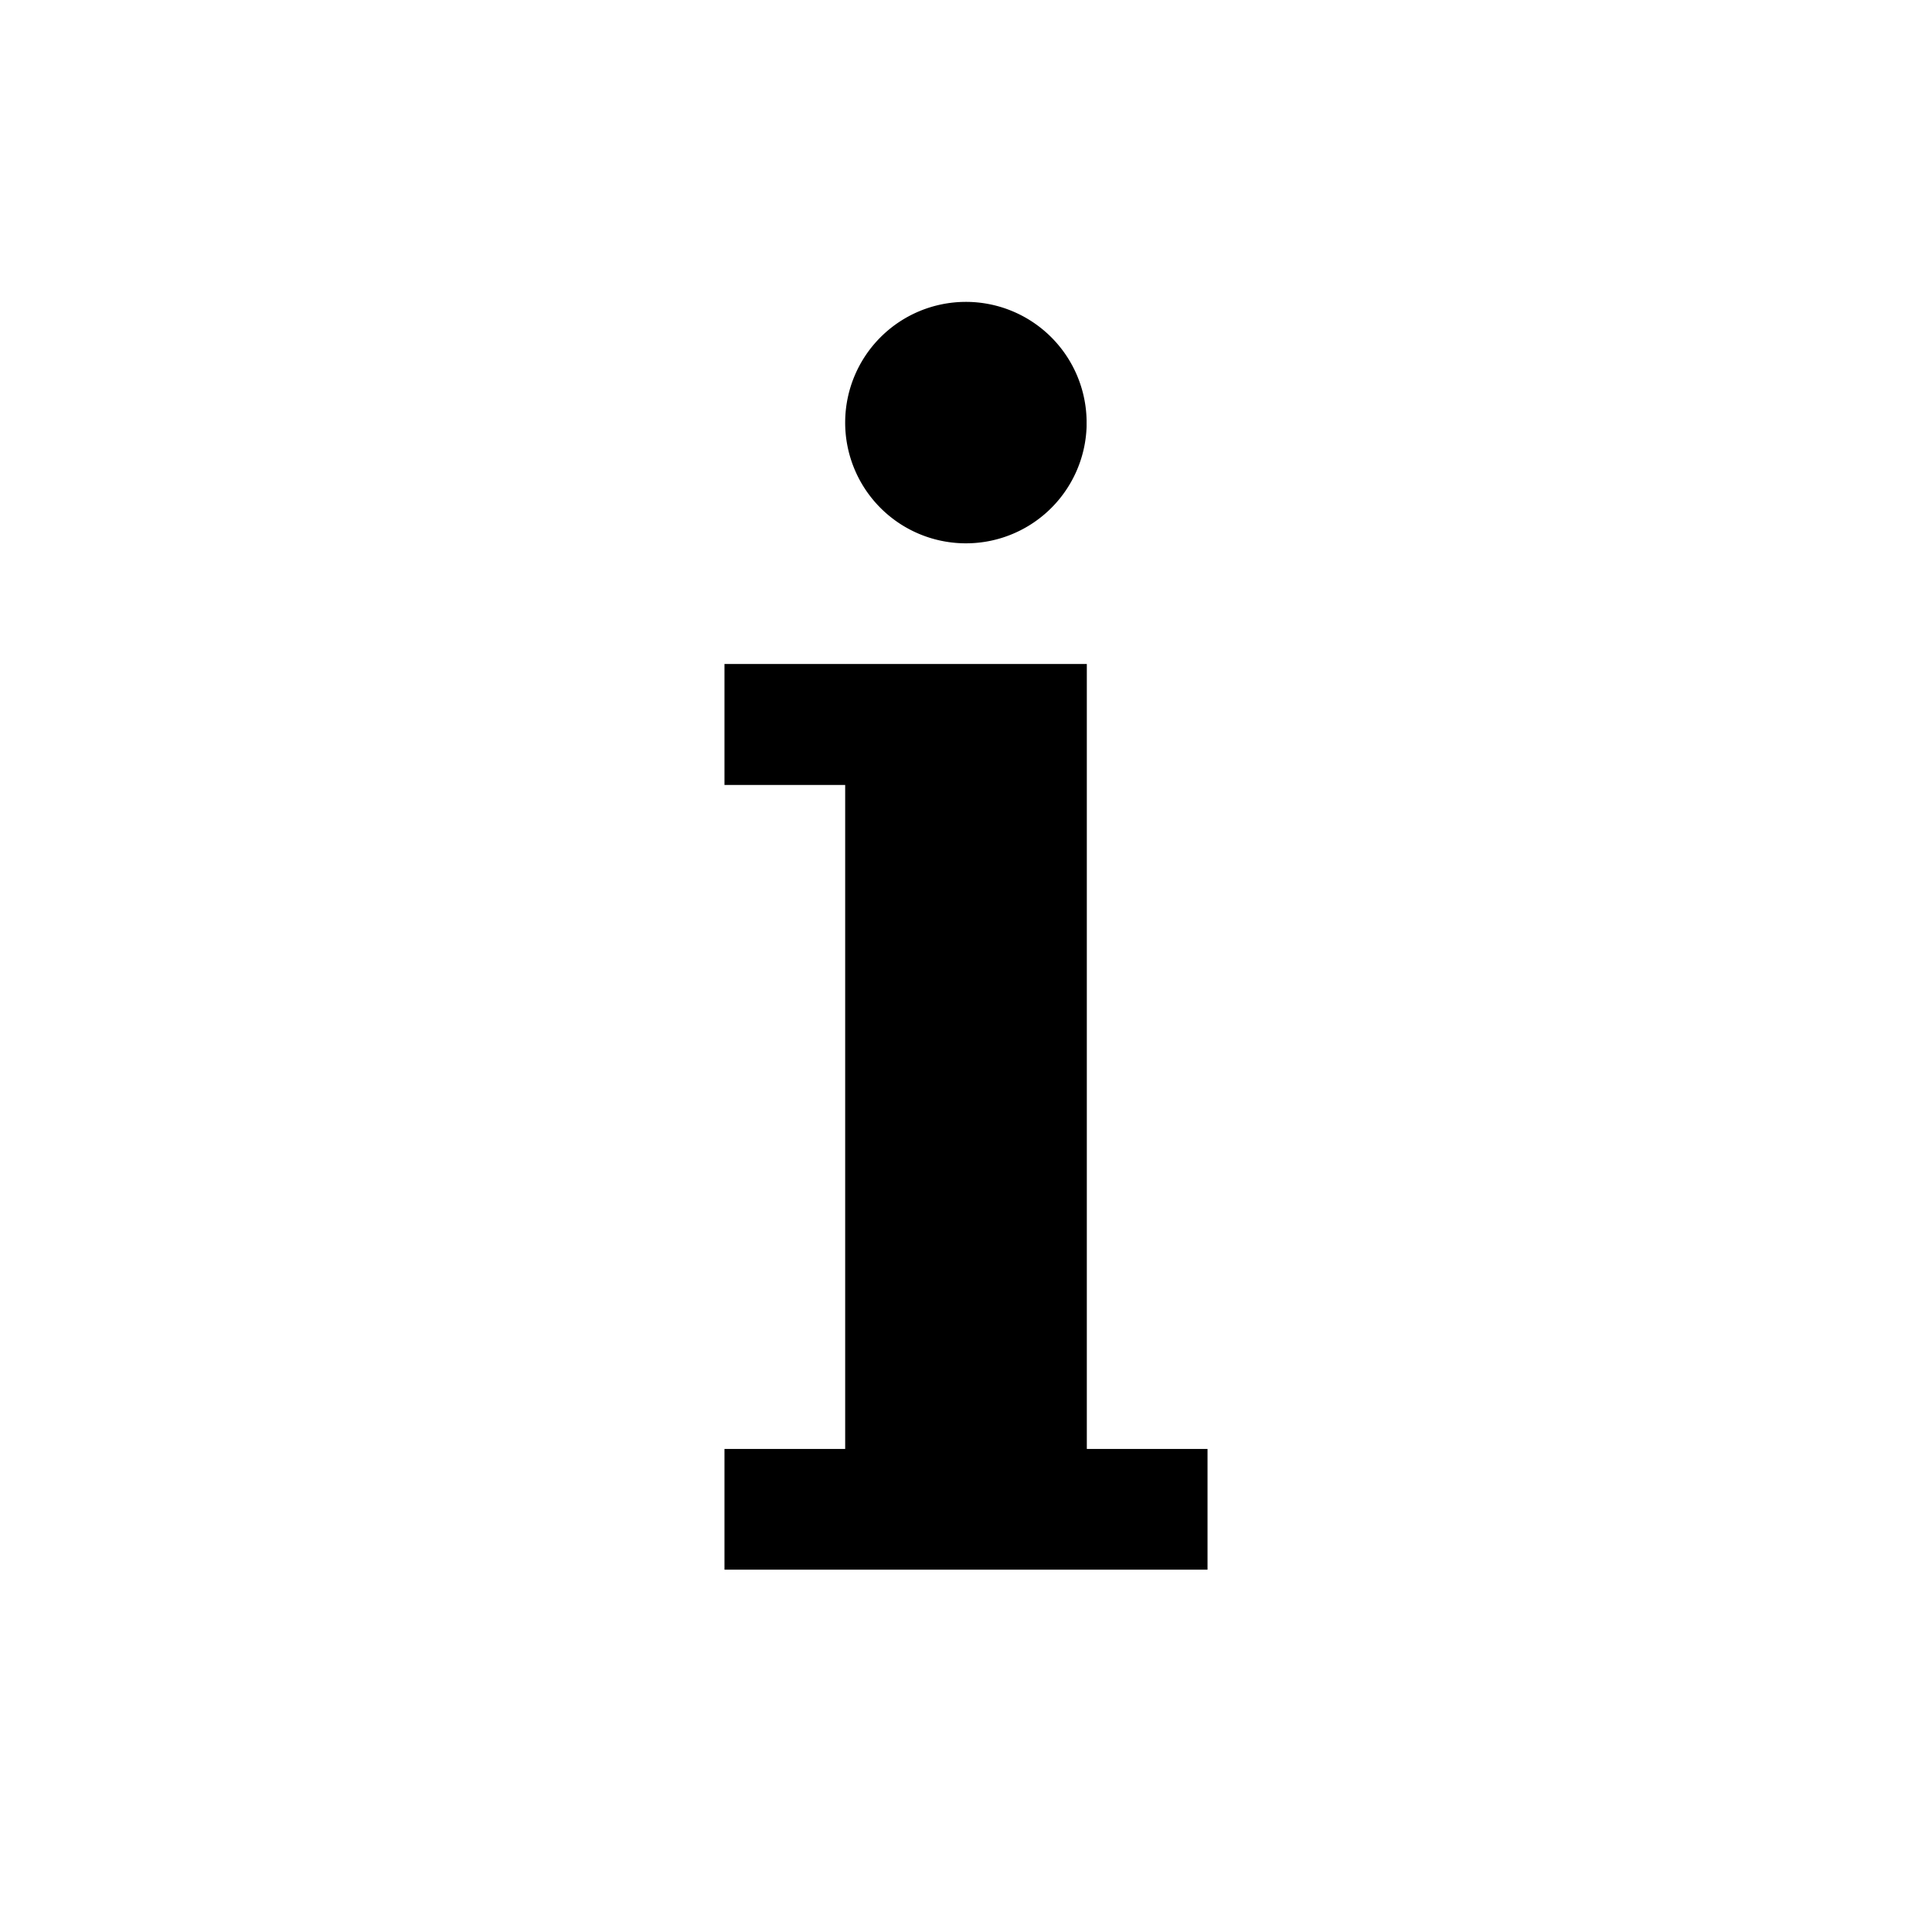
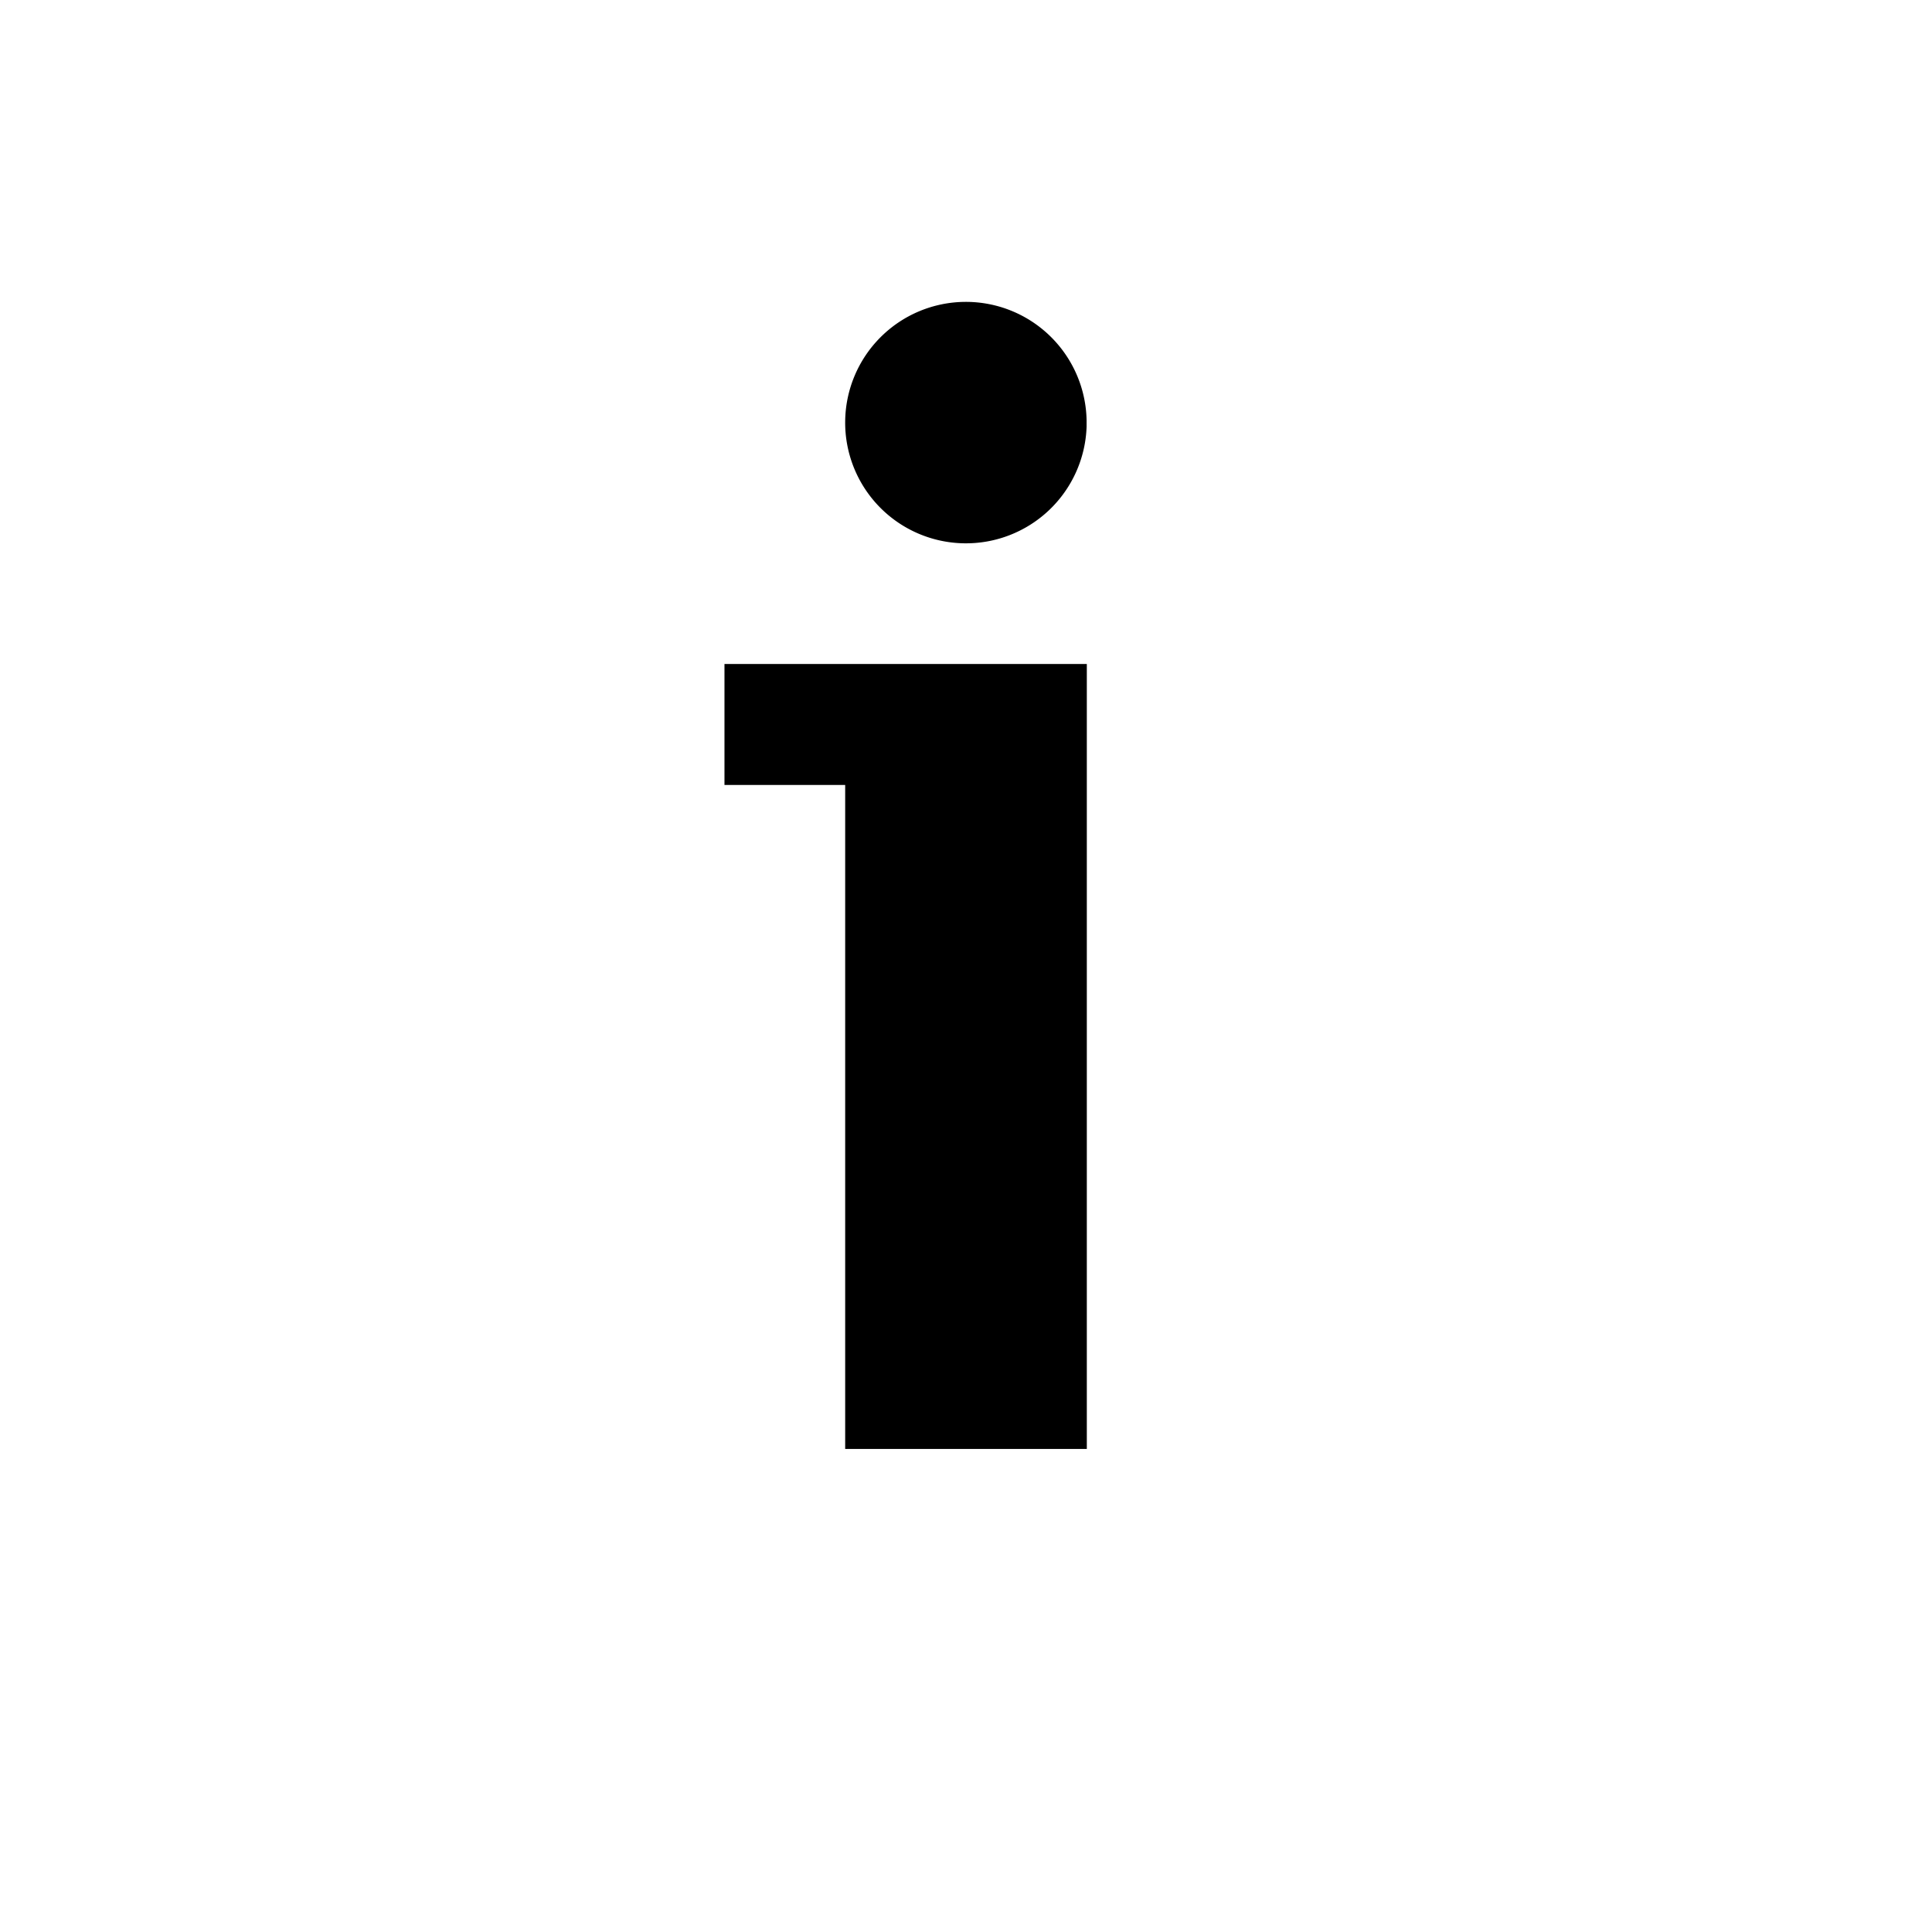
<svg xmlns="http://www.w3.org/2000/svg" width="32" height="32" viewBox="0 0 8.467 8.467" version="1.1" id="svg9503">
  <defs id="defs9497" />
-   <path d="M 4.762,1.87 A 0.529,0.529 0 0 1 4.222,2.381 0.529,0.529 0 0 1 3.704,1.848 0.529,0.529 0 0 1 4.231,1.323 0.529,0.529 0 0 1 4.762,1.842 M 3.175,2.91 H 3.704 V 3.44 H 3.175 Z m 0.529,0 H 4.763 V 6.35 H 3.704 Z M 3.175,6.35 H 5.292 V 6.879 H 3.175 Z" style="opacity:1;fill:#000000;fill-opacity:1;stroke:none;stroke-width:2.117;stroke-linecap:round;stroke-linejoin:miter;stroke-miterlimit:4;stroke-dasharray:none;stroke-opacity:1" id="path8874" />
+   <path d="M 4.762,1.87 A 0.529,0.529 0 0 1 4.222,2.381 0.529,0.529 0 0 1 3.704,1.848 0.529,0.529 0 0 1 4.231,1.323 0.529,0.529 0 0 1 4.762,1.842 M 3.175,2.91 H 3.704 V 3.44 H 3.175 Z m 0.529,0 H 4.763 V 6.35 H 3.704 Z M 3.175,6.35 V 6.879 H 3.175 Z" style="opacity:1;fill:#000000;fill-opacity:1;stroke:none;stroke-width:2.117;stroke-linecap:round;stroke-linejoin:miter;stroke-miterlimit:4;stroke-dasharray:none;stroke-opacity:1" id="path8874" />
</svg>